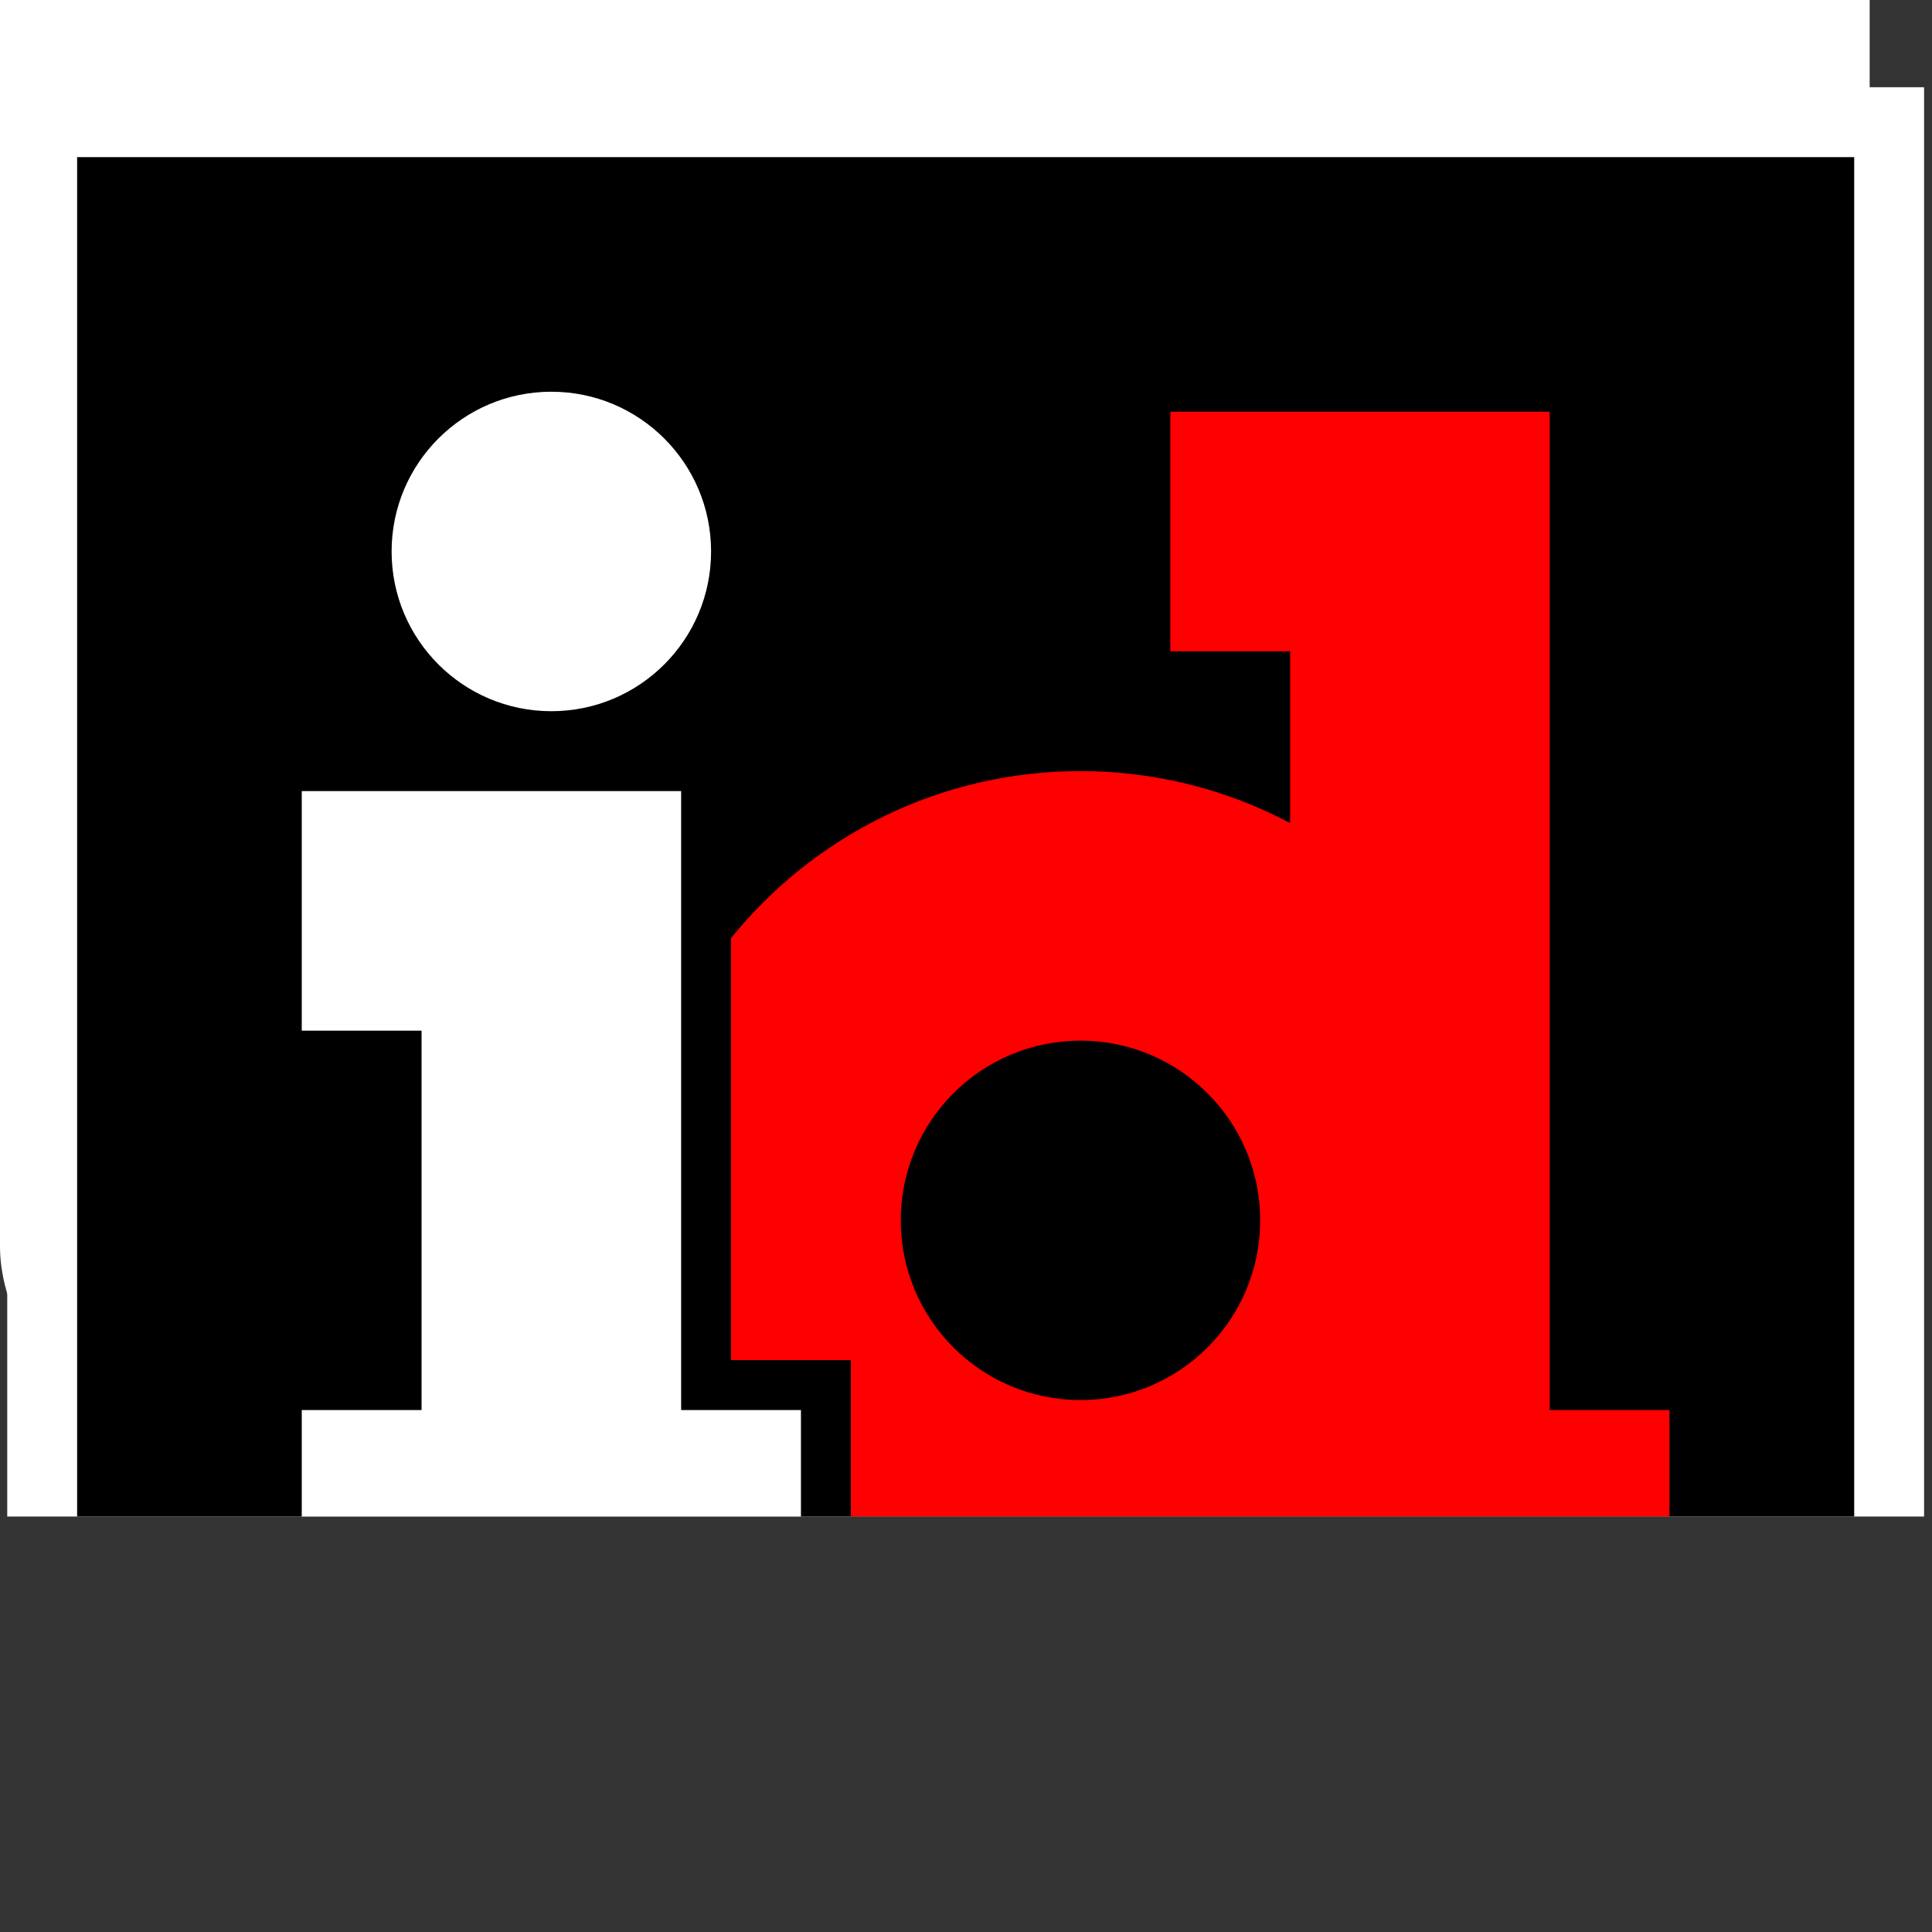
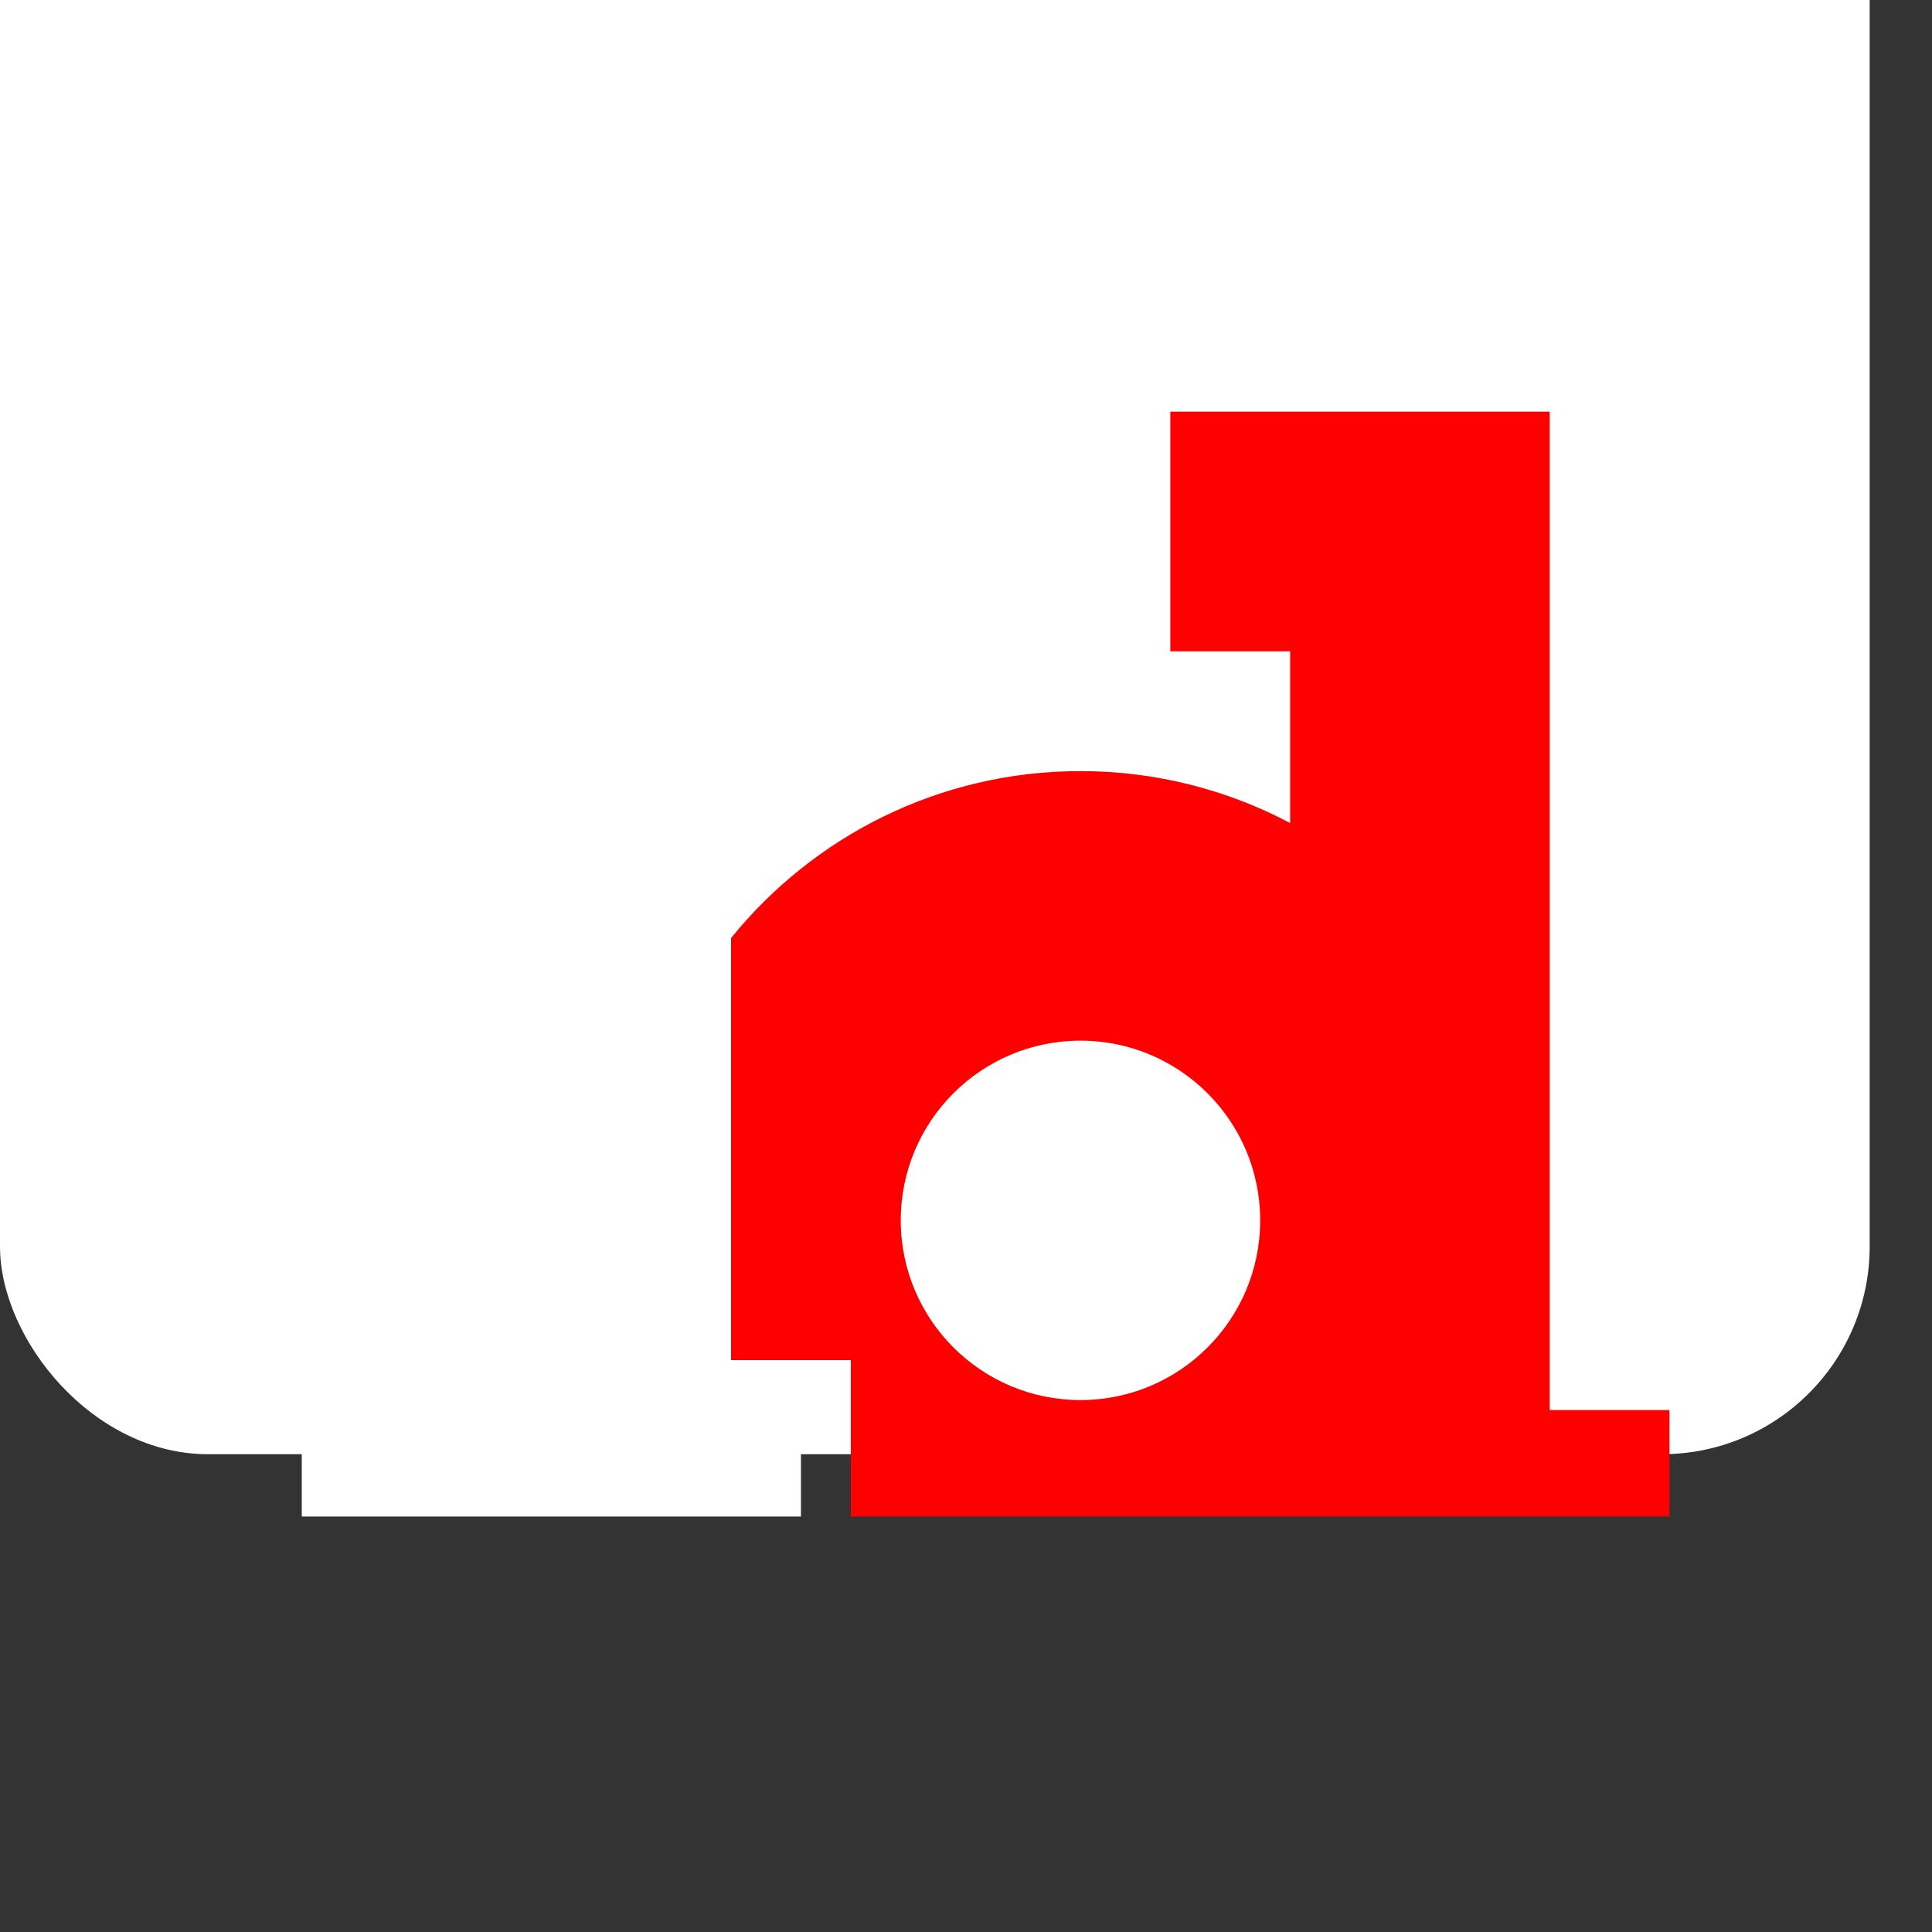
<svg xmlns="http://www.w3.org/2000/svg" width="180" height="180" viewBox="0 40 186 186" fill="none">
  <rect x="0" y="40" width="186" height="186" fill="#333333" stroke="none" />
  <rect width="180" height="180" rx="20" fill="white" />
  <g clip-path="url(#clip0_14_836)">
-     <path d="M185.238 48.398H0.697V232.939H185.238V48.398Z" fill="white" />
-     <path d="M178.51 55.126H7.425V226.211H178.51V55.126Z" fill="black" />
    <path d="M149.195 175.751V79.636H112.671V102.703H124.205V119.236C118.178 116.049 111.313 114.237 104.021 114.237C90.43 114.237 78.309 120.511 70.38 130.314V170.945H81.914V194.664C88.384 198.52 95.942 200.741 104.021 200.741C114.27 200.741 123.682 197.168 131.093 191.21V198.819H160.728V175.751H149.194H149.195ZM104.021 174.789C94.466 174.789 86.72 167.044 86.72 157.489C86.72 147.933 94.466 140.188 104.021 140.188C113.576 140.188 121.322 147.933 121.322 157.489C121.322 167.044 113.576 174.789 104.021 174.789Z" fill="#FF0000" />
-     <path d="M37.701 93.092C37.701 84.598 44.586 77.713 53.08 77.713C61.573 77.713 68.458 84.598 68.458 93.092C68.458 101.585 61.573 108.47 53.08 108.47C44.586 108.47 37.701 101.585 37.701 93.092ZM65.575 175.751V116.16H29.051V139.227H40.585V175.751H29.051V198.819H77.109V175.751H65.575Z" fill="white" />
+     <path d="M37.701 93.092C37.701 84.598 44.586 77.713 53.08 77.713C61.573 77.713 68.458 84.598 68.458 93.092C68.458 101.585 61.573 108.47 53.08 108.47C44.586 108.47 37.701 101.585 37.701 93.092ZM65.575 175.751V116.16H29.051H40.585V175.751H29.051V198.819H77.109V175.751H65.575Z" fill="white" />
    <path d="M0.697 0.212H14.486C23.608 0.212 27.524 5.47 27.524 12.552C27.524 20.814 21.944 24.73 13.736 24.73H7.19V38.303H0.697V0.212ZM13.091 18.883C18.403 18.883 20.817 16.2 20.817 12.444C20.817 8.42 18.243 6.006 13.574 6.006H7.19V18.883H13.091ZM54.346 12.121V38.303H48.605V34.817H48.498C46.62 37.338 43.776 38.733 40.182 38.733C32.94 38.733 27.52 33.421 27.52 25.32C27.52 17.434 32.94 11.746 40.129 11.746C43.455 11.746 46.298 12.98 48.23 15.287H48.337V12.121H54.346ZM48.605 25.373C48.605 20.706 45.44 17.165 41.148 17.165C36.962 17.165 33.637 20.331 33.637 25.373C33.637 29.988 36.696 33.26 41.148 33.26C45.226 33.26 48.605 30.096 48.605 25.373ZM90.072 31.973C88.677 32.723 87.228 33.099 86.209 33.099C84.491 33.099 83.687 32.134 83.687 29.451V17.219H91.359V12.121H83.687V2.785L77.677 3.429V12.121H66.79V2.785L60.781 3.429V12.121H57.562V17.219H60.781V30.041C60.781 35.889 63.57 38.732 68.078 38.732C71.512 38.732 73.175 38.036 74.731 37.176L73.175 31.973C71.78 32.723 70.332 33.099 69.313 33.099C67.594 33.099 66.79 32.134 66.79 29.451V17.219H77.677V30.041C77.677 35.889 80.468 38.732 84.975 38.732C88.409 38.732 90.072 38.036 91.628 37.176L90.072 31.973ZM95.38 4.234C95.38 2.089 97.152 0.265 99.404 0.265C101.657 0.265 103.483 2.089 103.483 4.234C103.483 6.434 101.659 8.258 99.404 8.258C97.15 8.258 95.38 6.434 95.38 4.234ZM96.4 38.303V12.121H102.409V38.303H96.4ZM106.807 34.923C109.543 37.338 113.138 38.732 117.376 38.732C124.028 38.732 127.141 35.191 127.141 30.792C127.141 25.588 123.653 24.569 118.074 22.368C115.553 21.403 113.942 20.49 113.942 19.203C113.942 17.594 115.606 16.951 116.786 16.951C118.825 16.951 121.238 17.755 123.332 19.74L126.336 15.018C123.44 12.657 120.435 11.746 117.107 11.746C111.742 11.746 107.879 14.857 107.879 19.149C107.879 24.301 111.582 26.233 115.873 27.734C119.307 28.915 121.025 29.558 121.025 30.899C121.025 32.456 119.683 33.475 117.376 33.475C114.157 33.475 111.904 32.456 109.81 30.416L106.807 34.923ZM129.712 25.267C129.712 17.54 135.185 11.746 143.447 11.746C151.495 11.746 157.182 17.219 157.182 25.267C157.182 33.206 151.495 38.732 143.447 38.732C135.185 38.732 129.712 32.938 129.712 25.267ZM151.065 25.267C151.065 20.437 147.739 17.164 143.447 17.164C138.886 17.164 135.83 20.706 135.83 25.267C135.83 29.718 138.94 33.259 143.447 33.259C147.686 33.259 151.065 29.988 151.065 25.267ZM185.238 22.906C185.238 15.018 181.376 11.746 175.636 11.746C172.256 11.746 169.036 13.141 166.838 15.771H166.783V12.121H160.774V38.303H166.783V25.159C166.783 20.007 169.465 17.164 173.544 17.164C177.138 17.164 179.23 18.934 179.23 24.461V38.303H185.238V22.906Z" fill="white" />
  </g>
  <defs>
    <clipPath id="clip0_14_836">
      <rect width="186" height="186" fill="white" />
    </clipPath>
  </defs>
</svg>